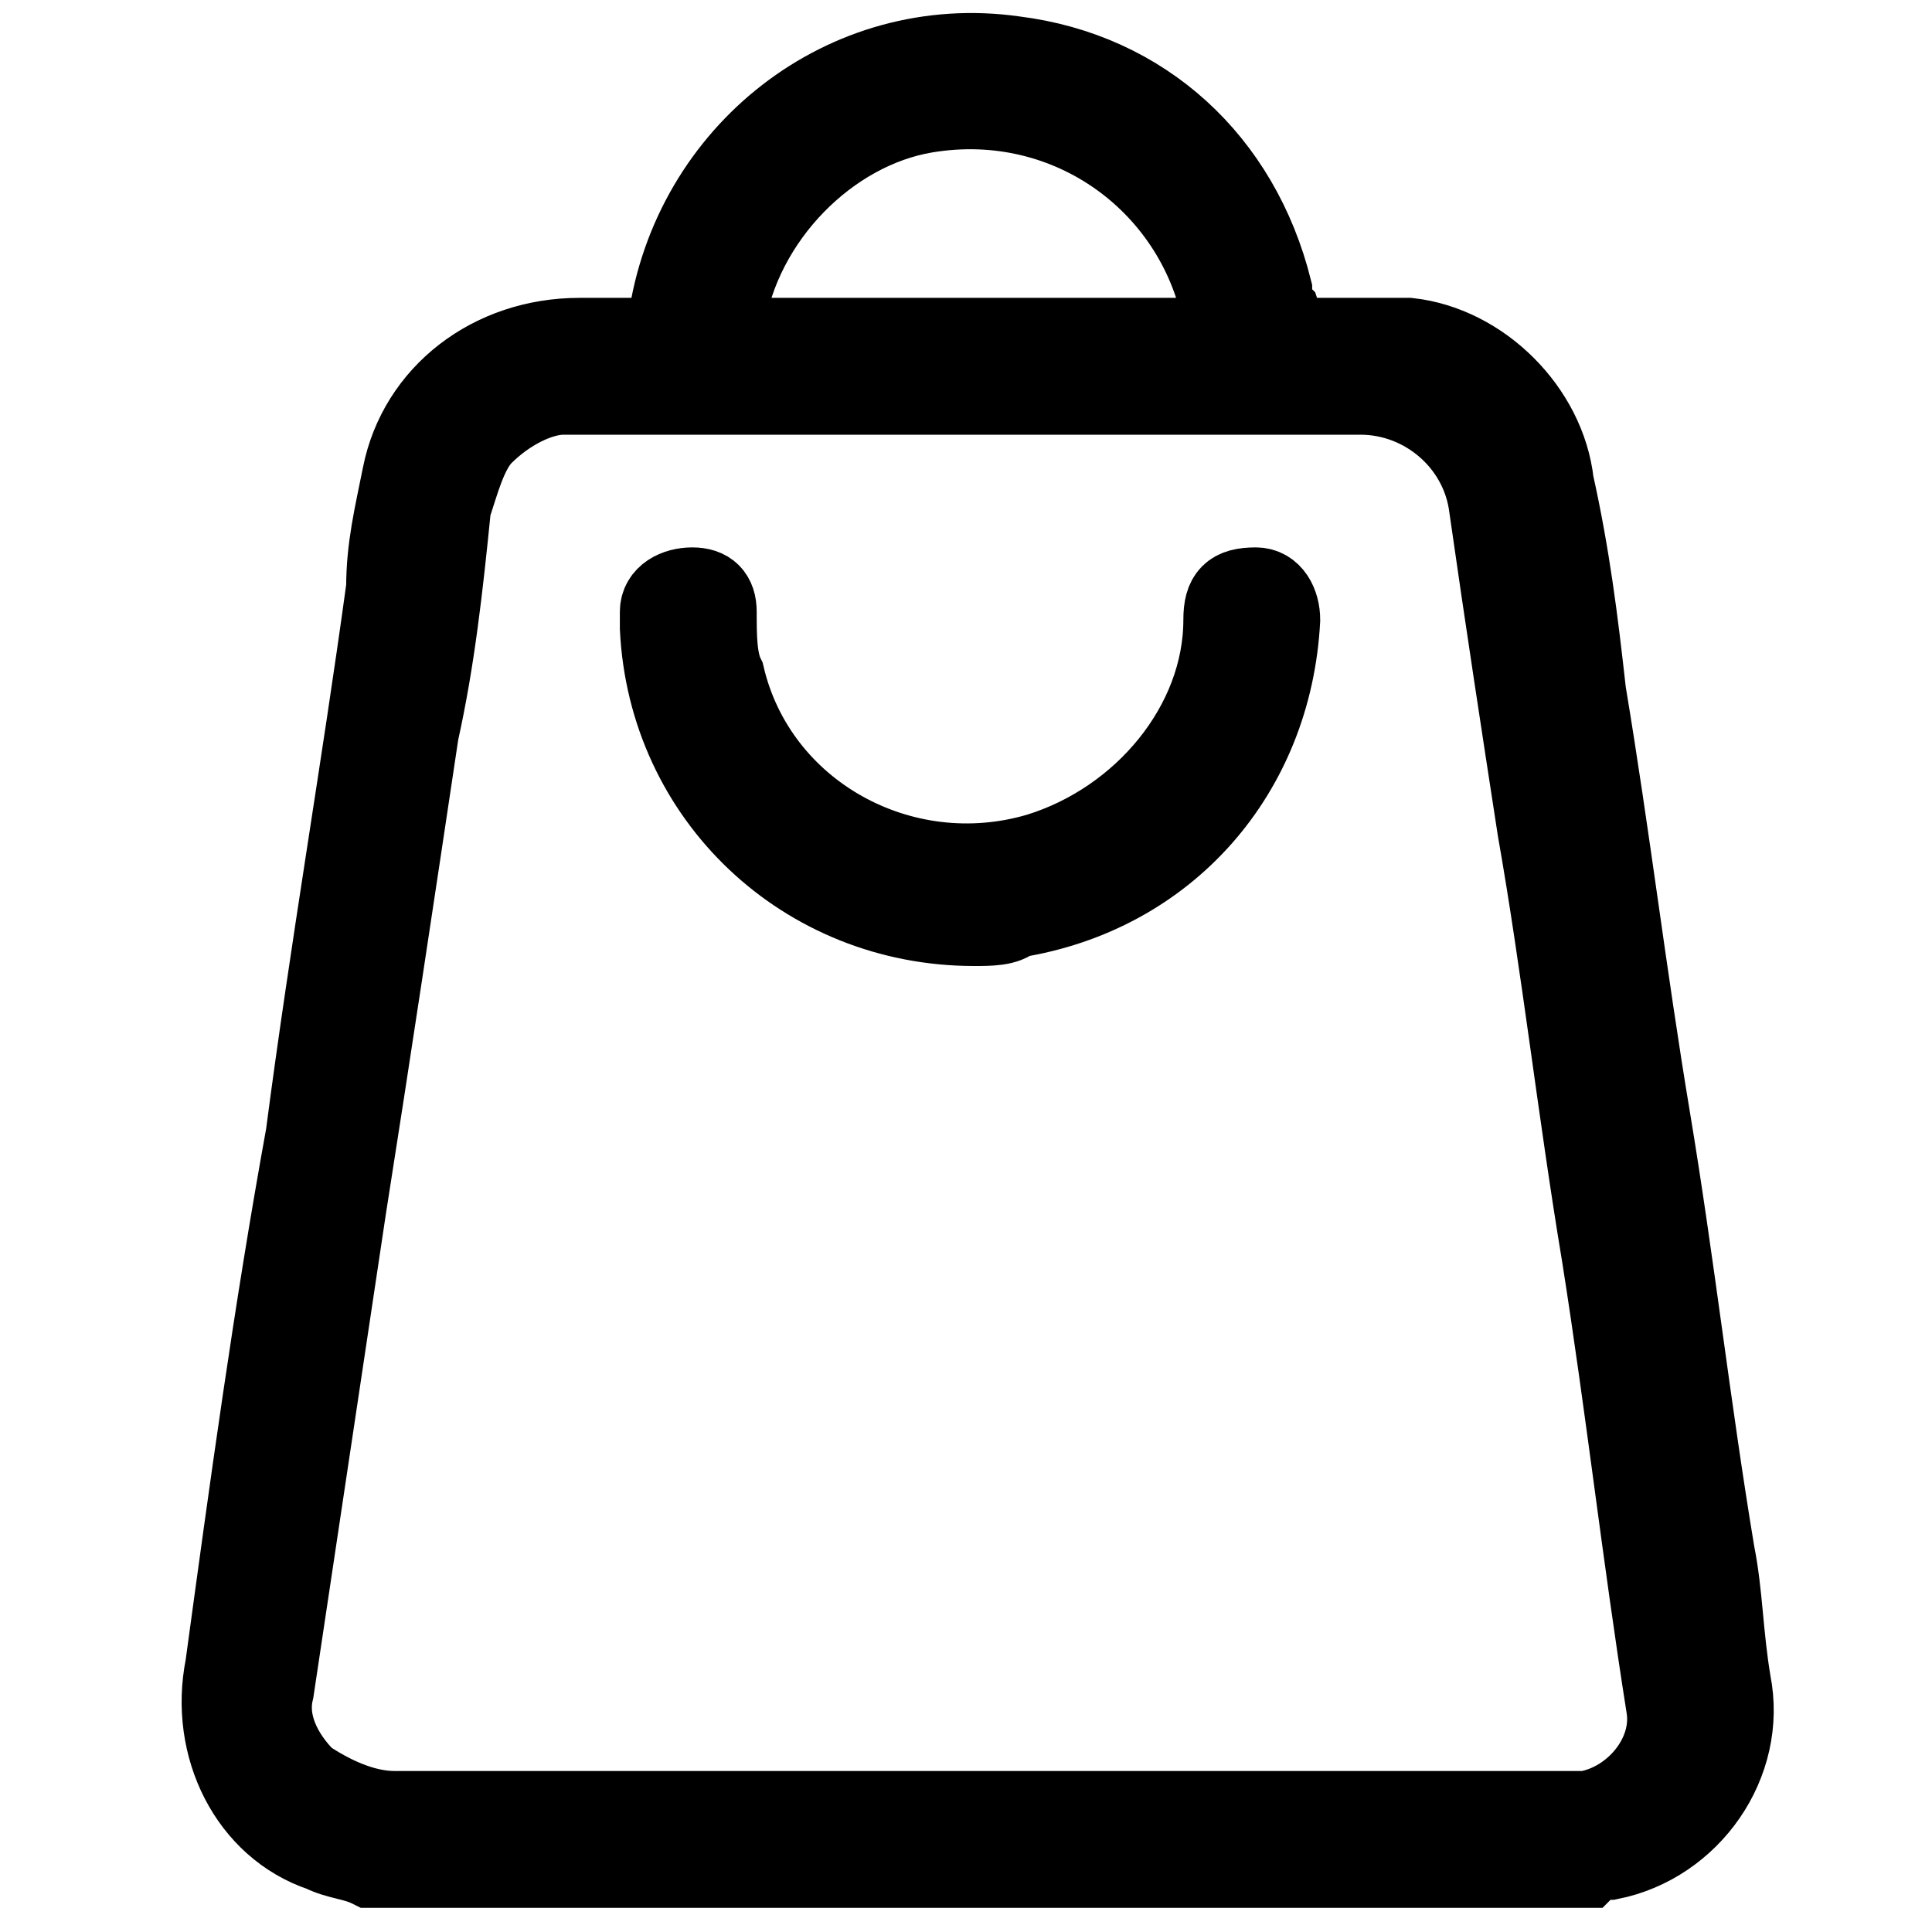
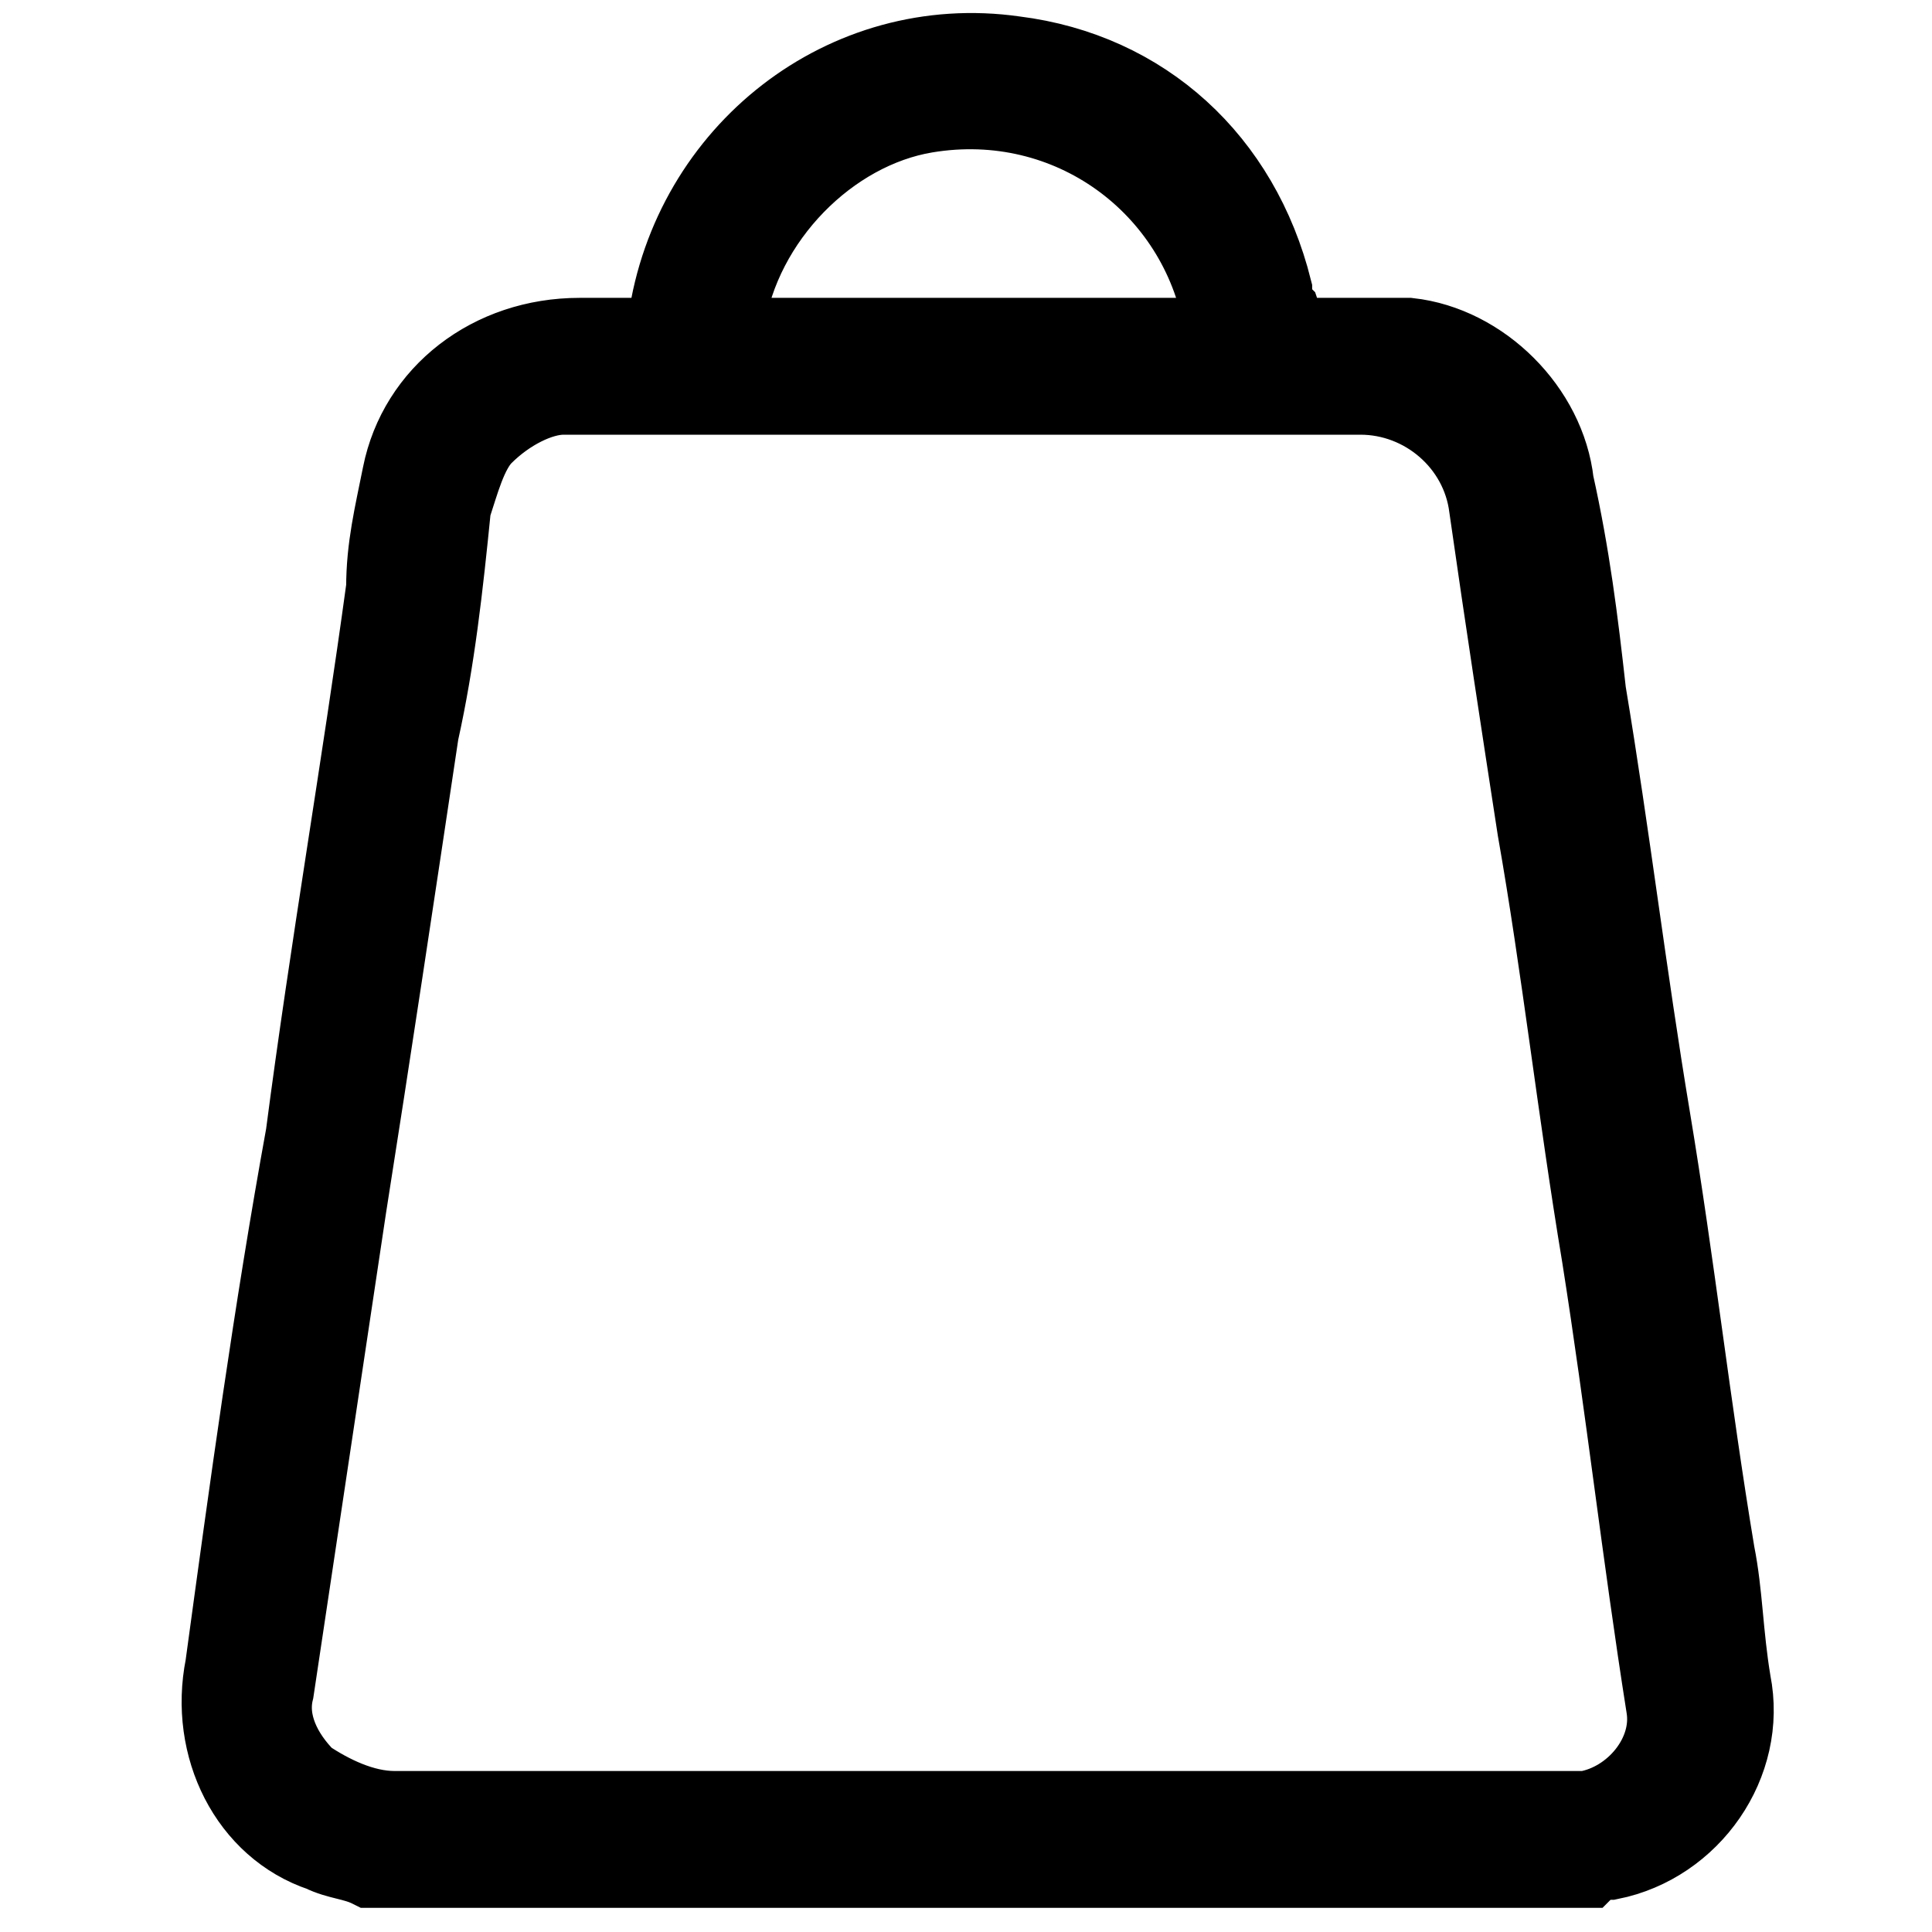
<svg xmlns="http://www.w3.org/2000/svg" version="1.1" id="Laag_1" x="0px" y="0px" viewBox="0 0 24 24" style="enable-background:new 0 0 24 24;" xml:space="preserve">
  <style type="text/css">
	.st0{stroke:#000000;}
</style>
  <path id="Path_2" class="st0" d="M4.6,23.2C4.4,23.1,4.2,23.1,4,23c-0.9-0.3-1.4-1.3-1.2-2.3c0.3-2.2,0.6-4.4,1-6.6  c0.3-2.3,0.7-4.6,1-6.8c0-0.5,0.1-0.9,0.2-1.4c0.2-1,1.1-1.7,2.2-1.7c0.3,0,0.6,0,0.9,0c0.1,0,0.2,0,0.2-0.2  c0.3-2.1,2.2-3.6,4.3-3.3c1.6,0.2,2.8,1.3,3.2,2.9c0,0.1,0,0.2,0.1,0.3C16,4.2,16,4.2,16.4,4.2c0.4,0,0.7,0,1.1,0  c0.9,0.1,1.7,0.9,1.8,1.8c0.2,0.9,0.3,1.7,0.4,2.6c0.3,1.8,0.5,3.5,0.8,5.3c0.3,1.8,0.5,3.6,0.8,5.4c0.1,0.5,0.1,1,0.2,1.6  c0.2,1-0.5,2-1.5,2.2c-0.1,0-0.2,0-0.3,0.1L4.6,23.2z M12.1,22.5c2.4,0,4.7,0,7.1,0c0.2,0,0.3,0,0.5,0c0.6-0.1,1.1-0.7,1-1.3  c-0.3-1.9-0.5-3.7-0.8-5.6c-0.3-1.8-0.5-3.6-0.8-5.3c-0.2-1.3-0.4-2.6-0.6-4c-0.1-0.8-0.8-1.4-1.6-1.4c0,0,0,0,0,0h-4.3  c-1.9,0-3.7,0-5.6,0C6.7,4.9,6.3,5.1,6,5.4C5.8,5.6,5.7,6,5.6,6.3C5.5,7.3,5.4,8.2,5.2,9.1c-0.3,2-0.6,4-0.9,5.9c-0.3,2-0.6,4-0.9,6  c-0.1,0.4,0.1,0.8,0.4,1.1c0.3,0.2,0.7,0.4,1.1,0.4C7.4,22.5,9.7,22.5,12.1,22.5 M12.1,4.2c1,0,2,0,2.9,0c0.2,0,0.2,0,0.2-0.2  c-0.3-1.7-1.9-2.9-3.7-2.6C10.3,1.6,9.2,2.7,9,4c0,0.2,0,0.2,0.2,0.2C10.2,4.2,11.1,4.2,12.1,4.2" />
-   <path id="Path_3" class="st0" d="M12.1,11.5c-2.1,0-3.8-1.6-3.9-3.7c0-0.1,0-0.1,0-0.2c0-0.2,0.2-0.3,0.4-0.3c0.2,0,0.3,0.1,0.3,0.3  c0,0,0,0,0,0c0,0.3,0,0.6,0.1,0.8c0.4,1.7,2.2,2.7,3.9,2.2c1.3-0.4,2.3-1.6,2.3-2.9c0-0.3,0.1-0.4,0.4-0.4c0.2,0,0.3,0.2,0.3,0.4  c-0.1,1.9-1.4,3.4-3.3,3.7C12.5,11.5,12.3,11.5,12.1,11.5" />
</svg>